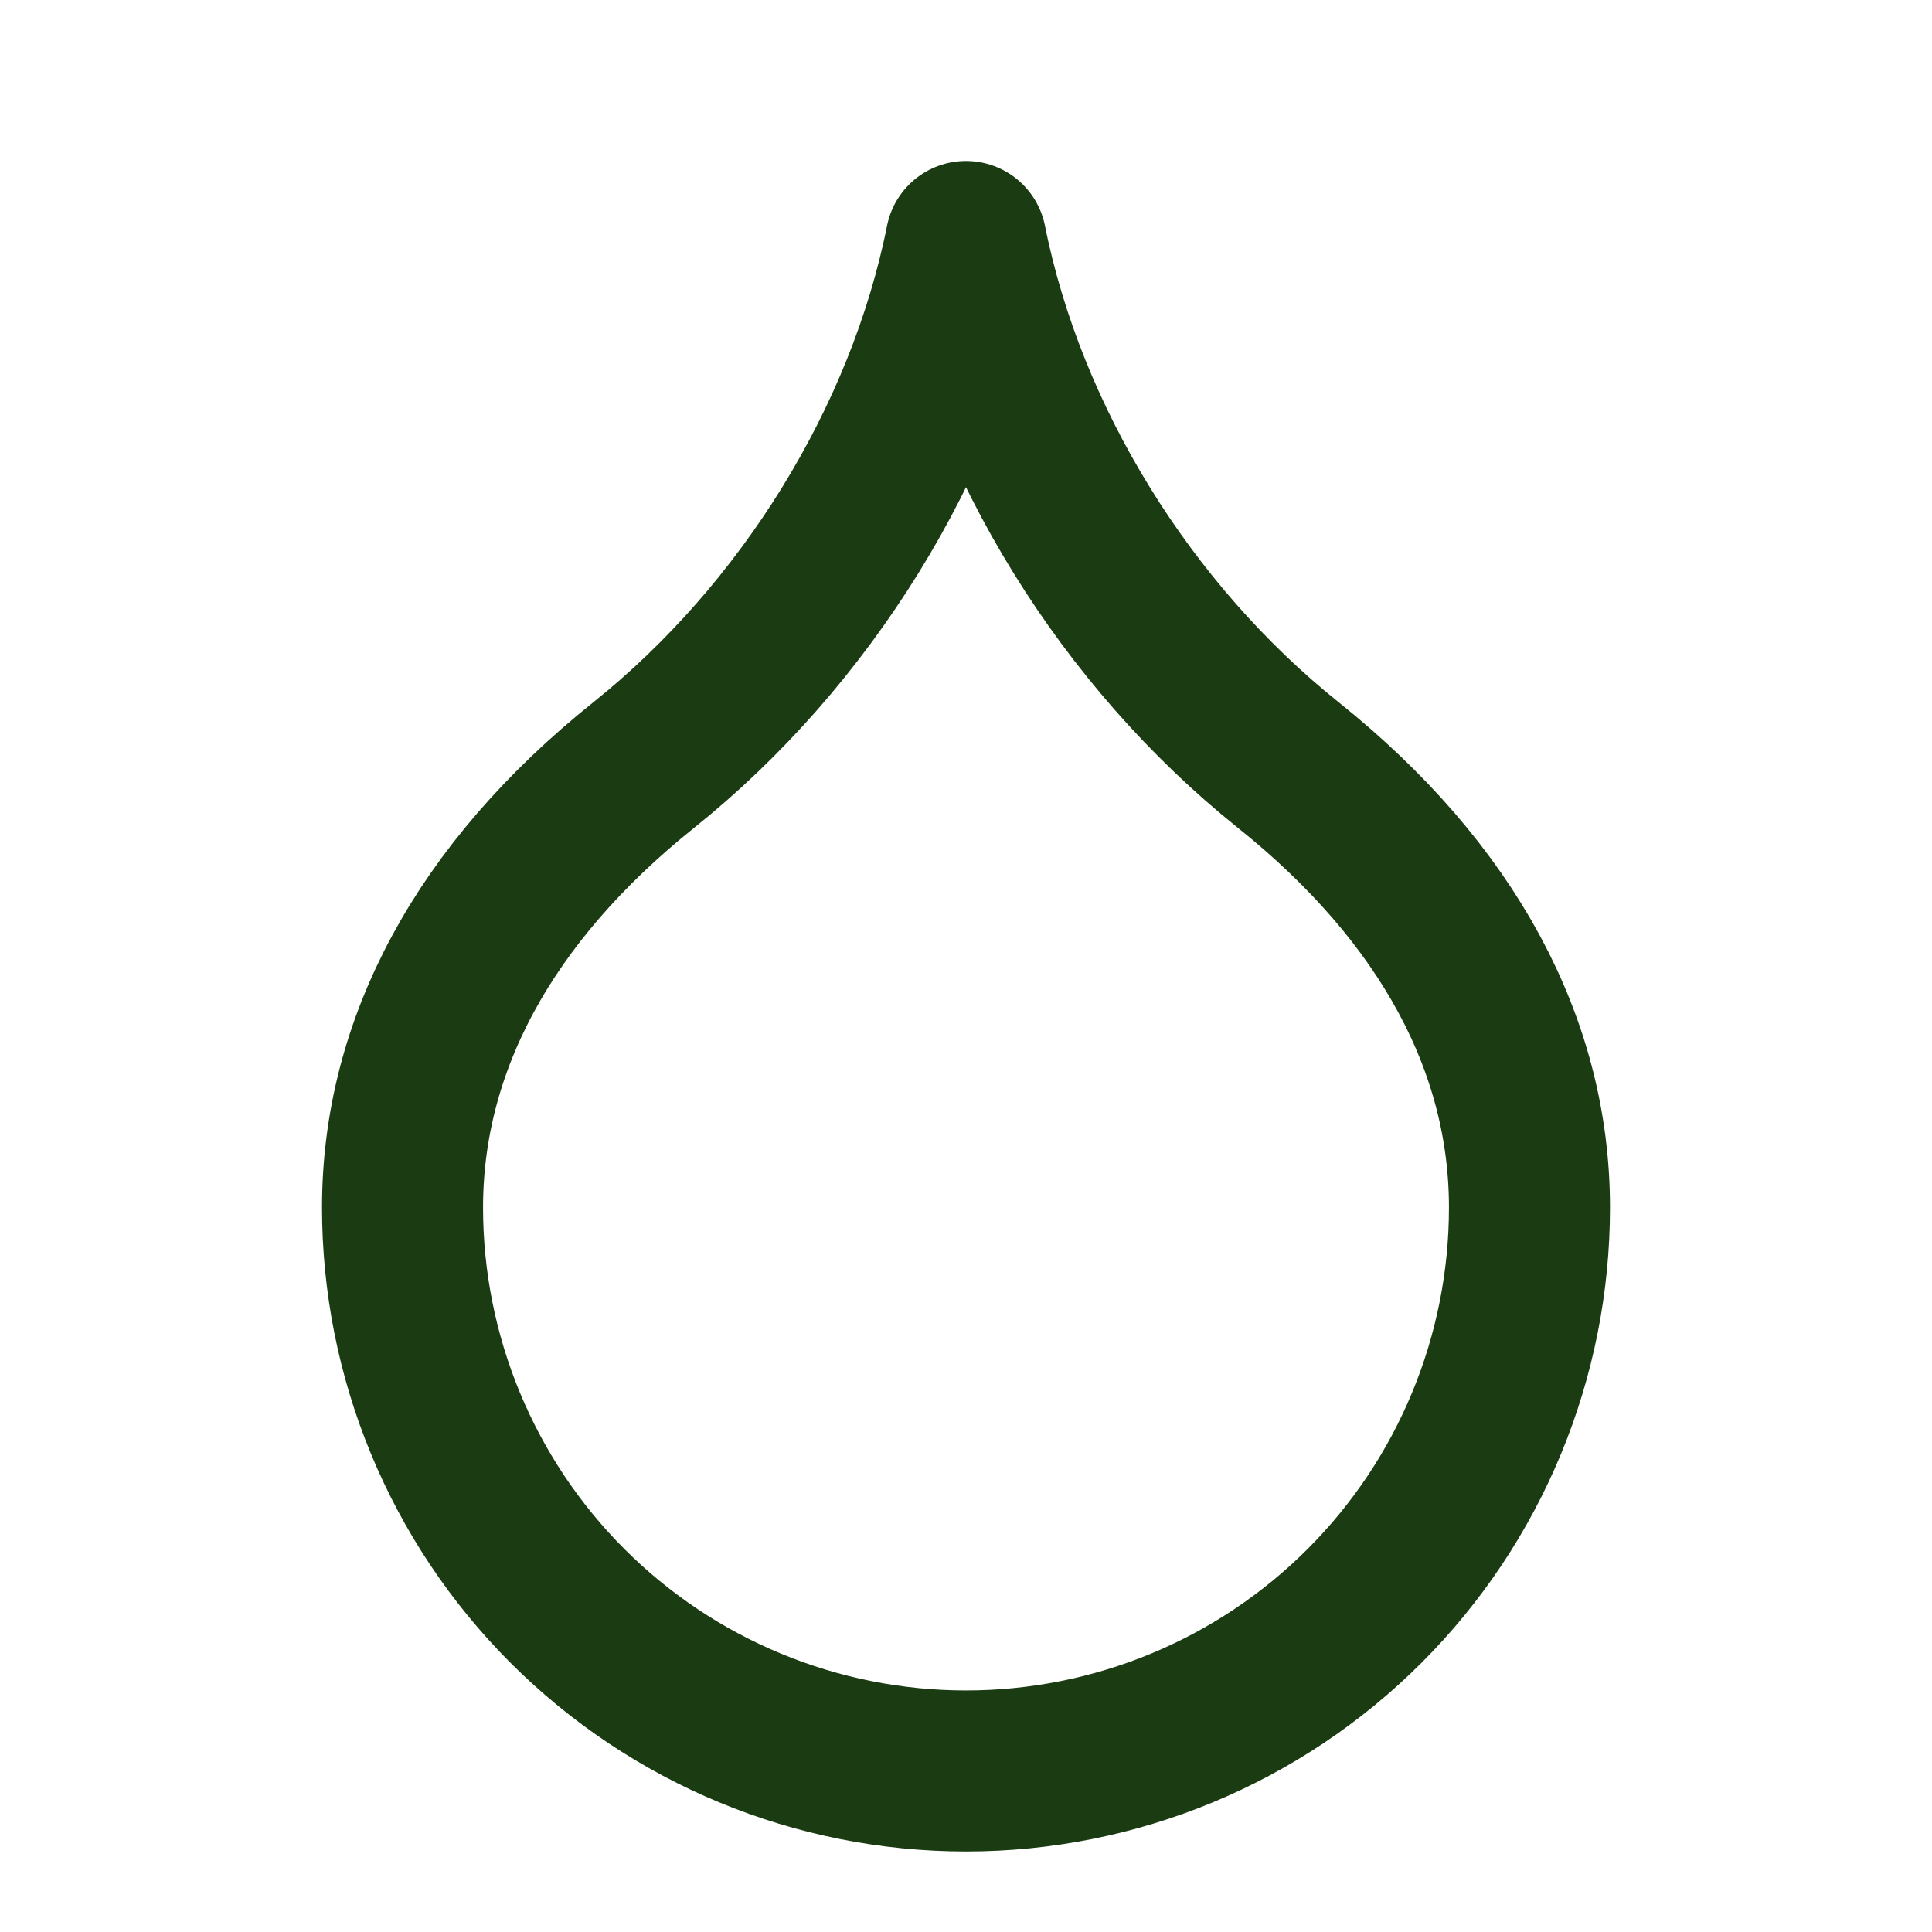
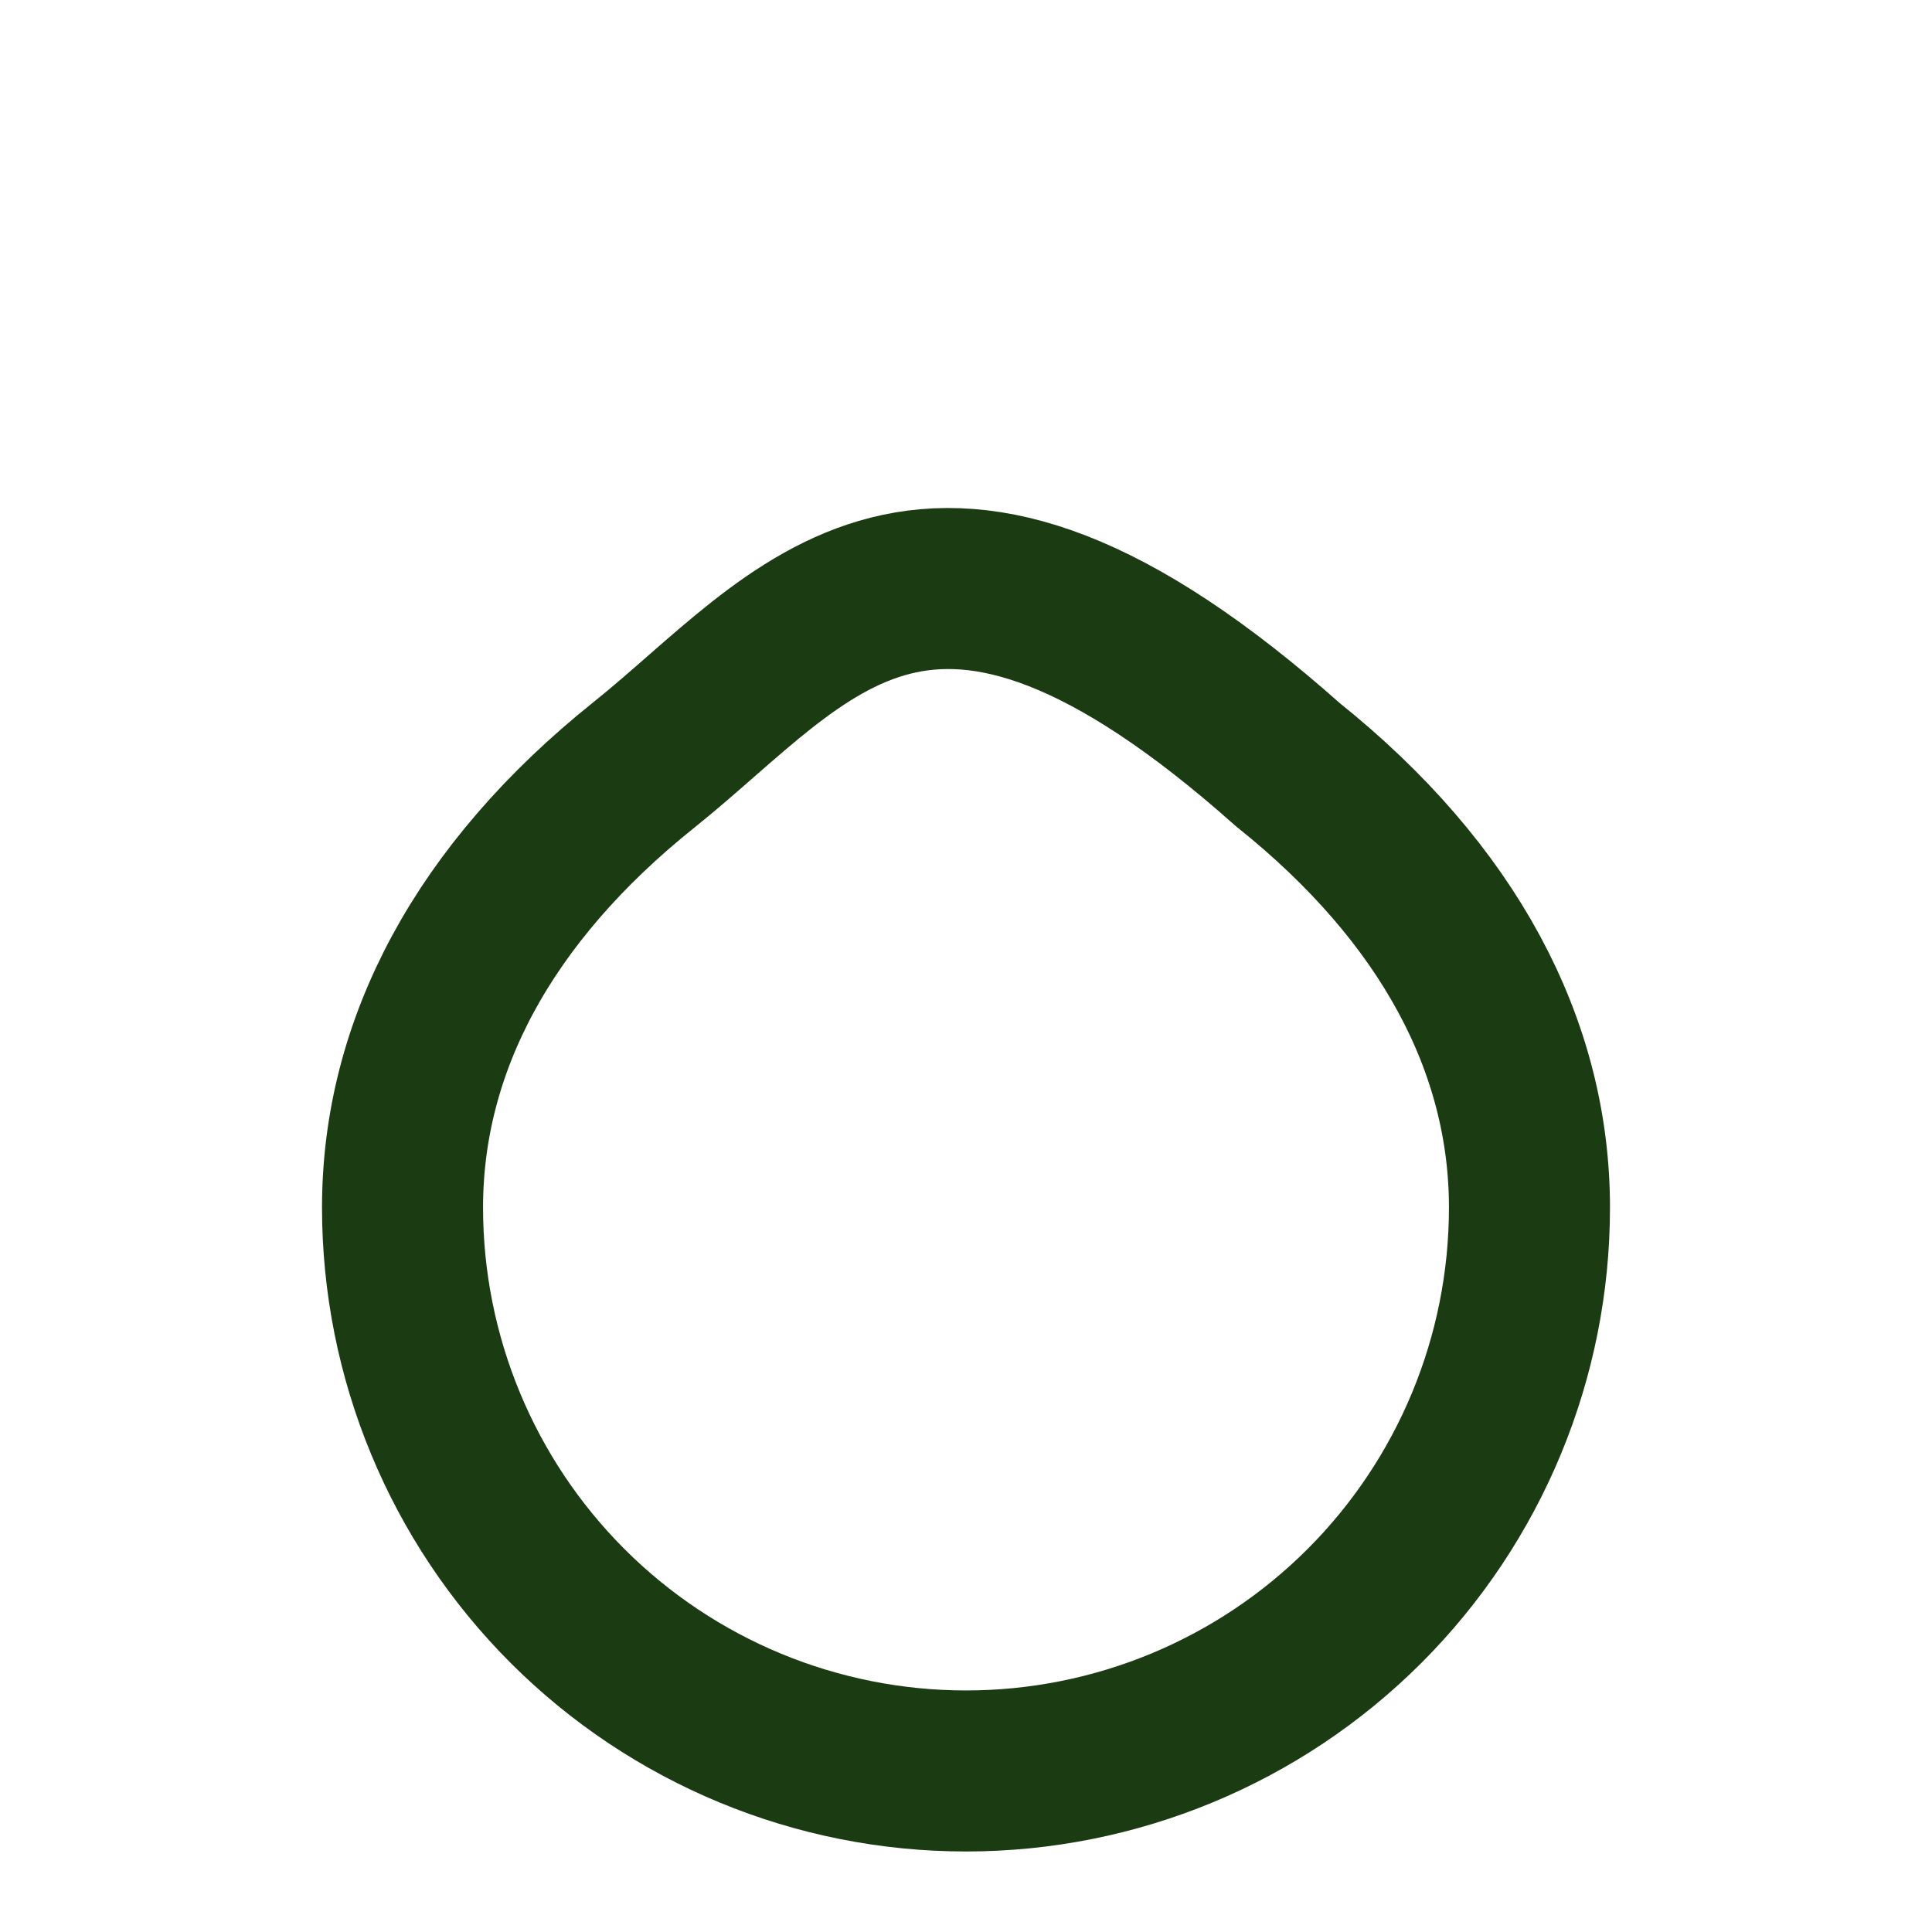
<svg xmlns="http://www.w3.org/2000/svg" width="20" height="20" viewBox="0 0 20 20" fill="none">
-   <path d="M10 18.333C11.547 18.333 13.031 17.719 14.125 16.625C15.219 15.531 15.833 14.047 15.833 12.5C15.833 10.833 15 9.25 13.333 7.917C11.667 6.583 10.417 4.583 10 2.5C9.583 4.583 8.333 6.583 6.667 7.917C5 9.25 4.167 10.833 4.167 12.5C4.167 14.047 4.781 15.531 5.875 16.625C6.969 17.719 8.453 18.333 10 18.333Z" stroke="#1B3B12" stroke-width="1.667" stroke-linecap="round" stroke-linejoin="round" />
+   <path d="M10 18.333C11.547 18.333 13.031 17.719 14.125 16.625C15.219 15.531 15.833 14.047 15.833 12.5C15.833 10.833 15 9.25 13.333 7.917C9.583 4.583 8.333 6.583 6.667 7.917C5 9.25 4.167 10.833 4.167 12.5C4.167 14.047 4.781 15.531 5.875 16.625C6.969 17.719 8.453 18.333 10 18.333Z" stroke="#1B3B12" stroke-width="1.667" stroke-linecap="round" stroke-linejoin="round" />
</svg>